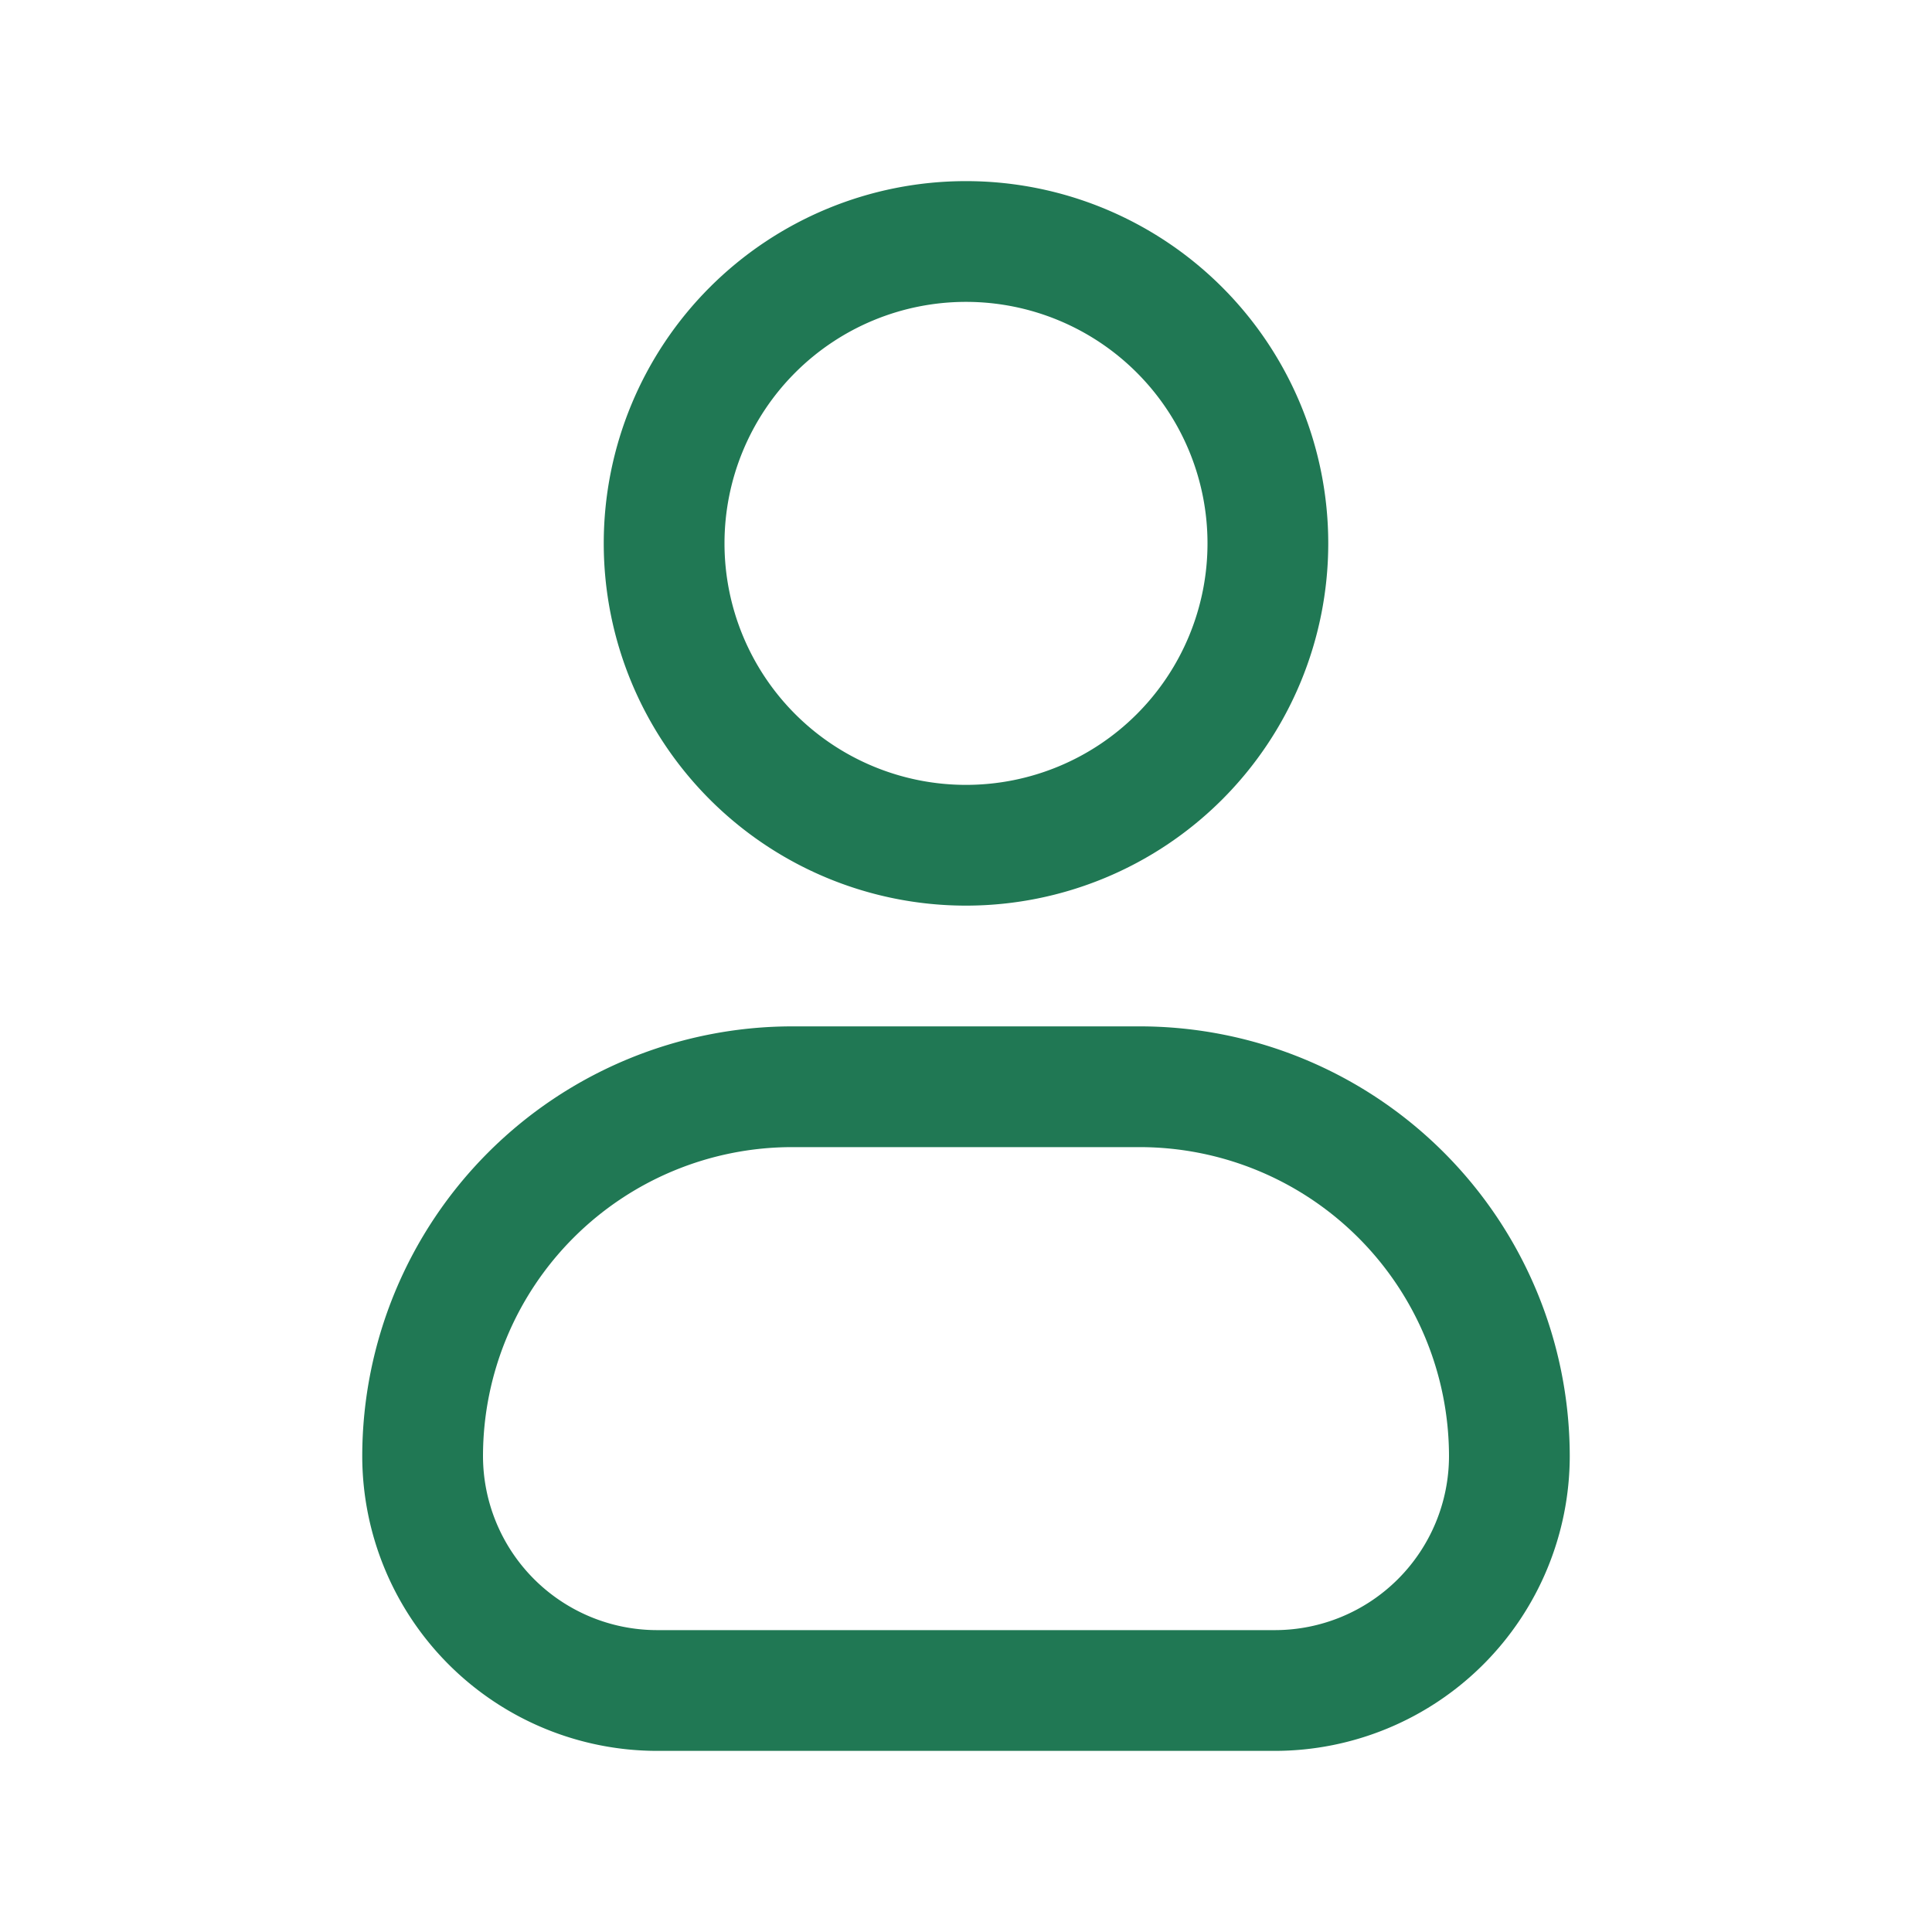
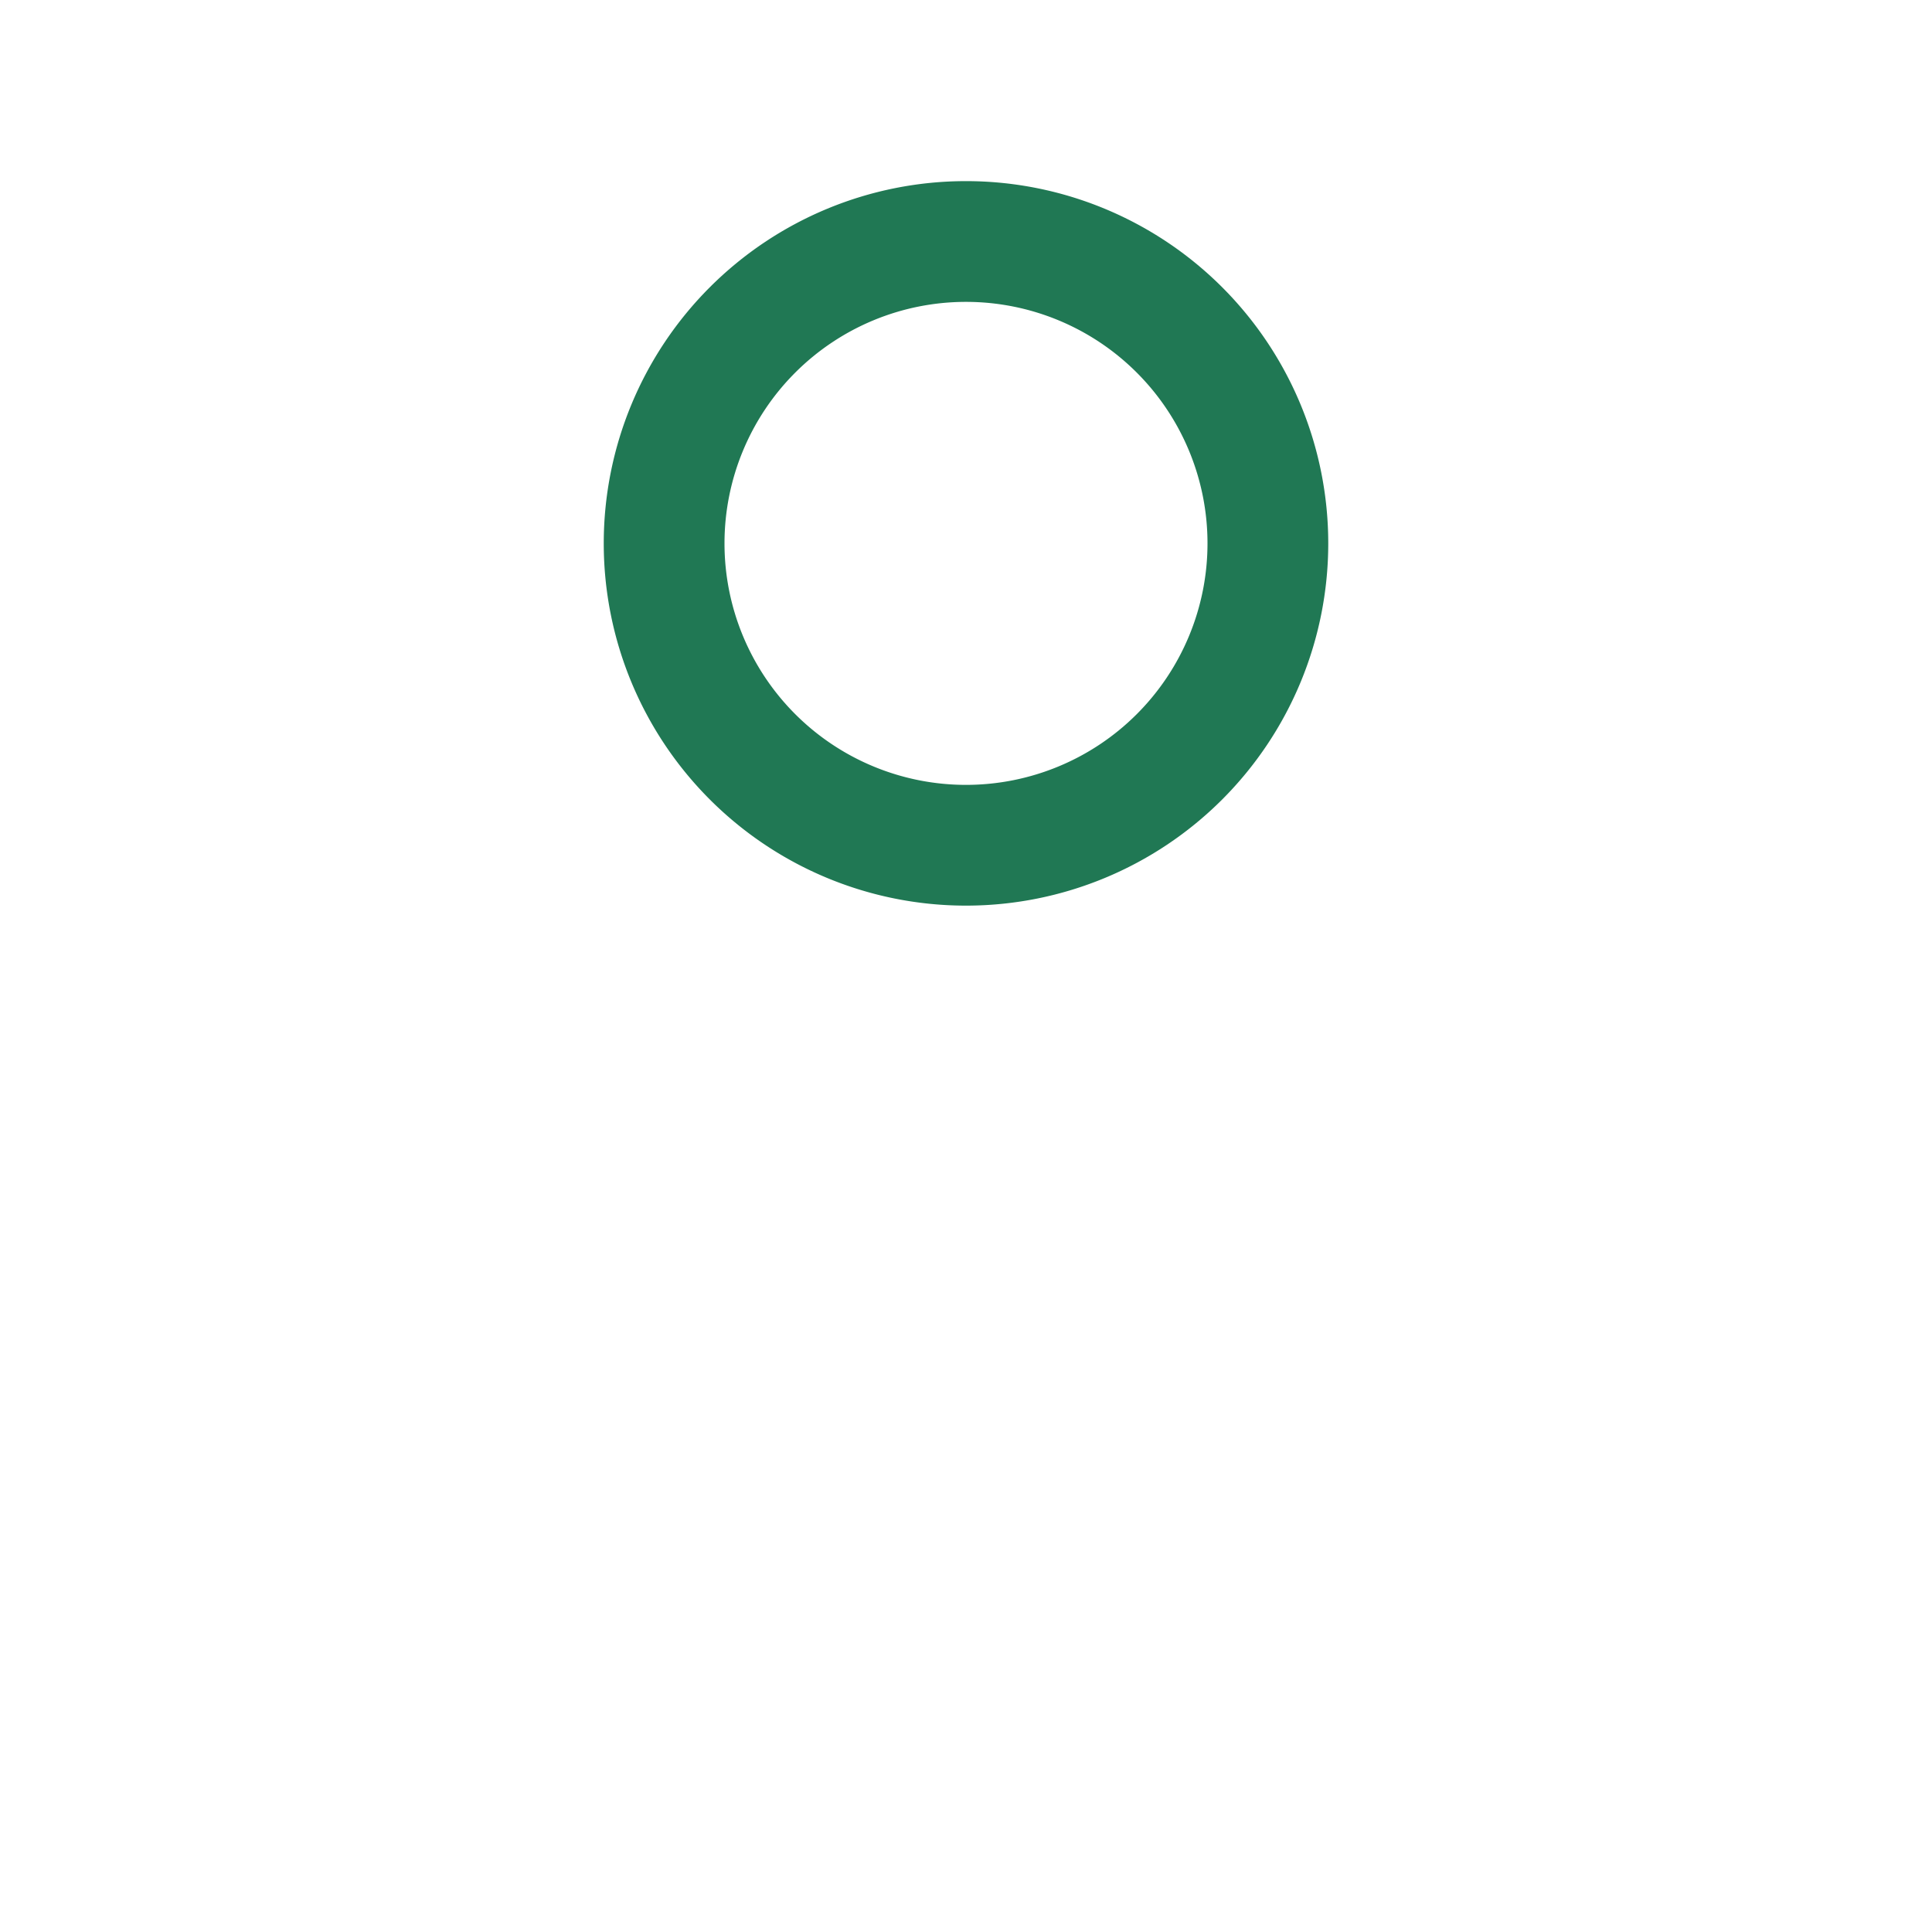
<svg xmlns="http://www.w3.org/2000/svg" id="Profile_-_Colour" data-name="Profile - Colour" width="32" height="32" viewBox="0 0 32 32">
  <g id="Group_7994" data-name="Group 7994">
    <rect id="Rectangle_2429" data-name="Rectangle 2429" width="32" height="32" fill="none" />
  </g>
  <g id="Layer_2" data-name="Layer 2" transform="translate(6 3)">
    <path id="Path_22532" data-name="Path 22532" d="M14,13A6,6,0,1,0,8,7,6,6,0,0,0,14,13ZM14,3a4,4,0,1,1-4,4,4,4,0,0,1,4-4Z" transform="translate(-4 -1)" fill="#207854" />
-     <path id="Path_22533" data-name="Path 22533" d="M16.883,15H11.117A7.126,7.126,0,0,0,4,22.118,4.887,4.887,0,0,0,8.882,27H19.117A4.888,4.888,0,0,0,24,22.117,7.125,7.125,0,0,0,16.883,15Zm2.234,10H8.882A2.886,2.886,0,0,1,6,22.117,5.122,5.122,0,0,1,11.117,17h5.766A5.124,5.124,0,0,1,22,22.118,2.886,2.886,0,0,1,19.117,25Z" transform="translate(-4 -1)" fill="#207854" />
  </g>
</svg>